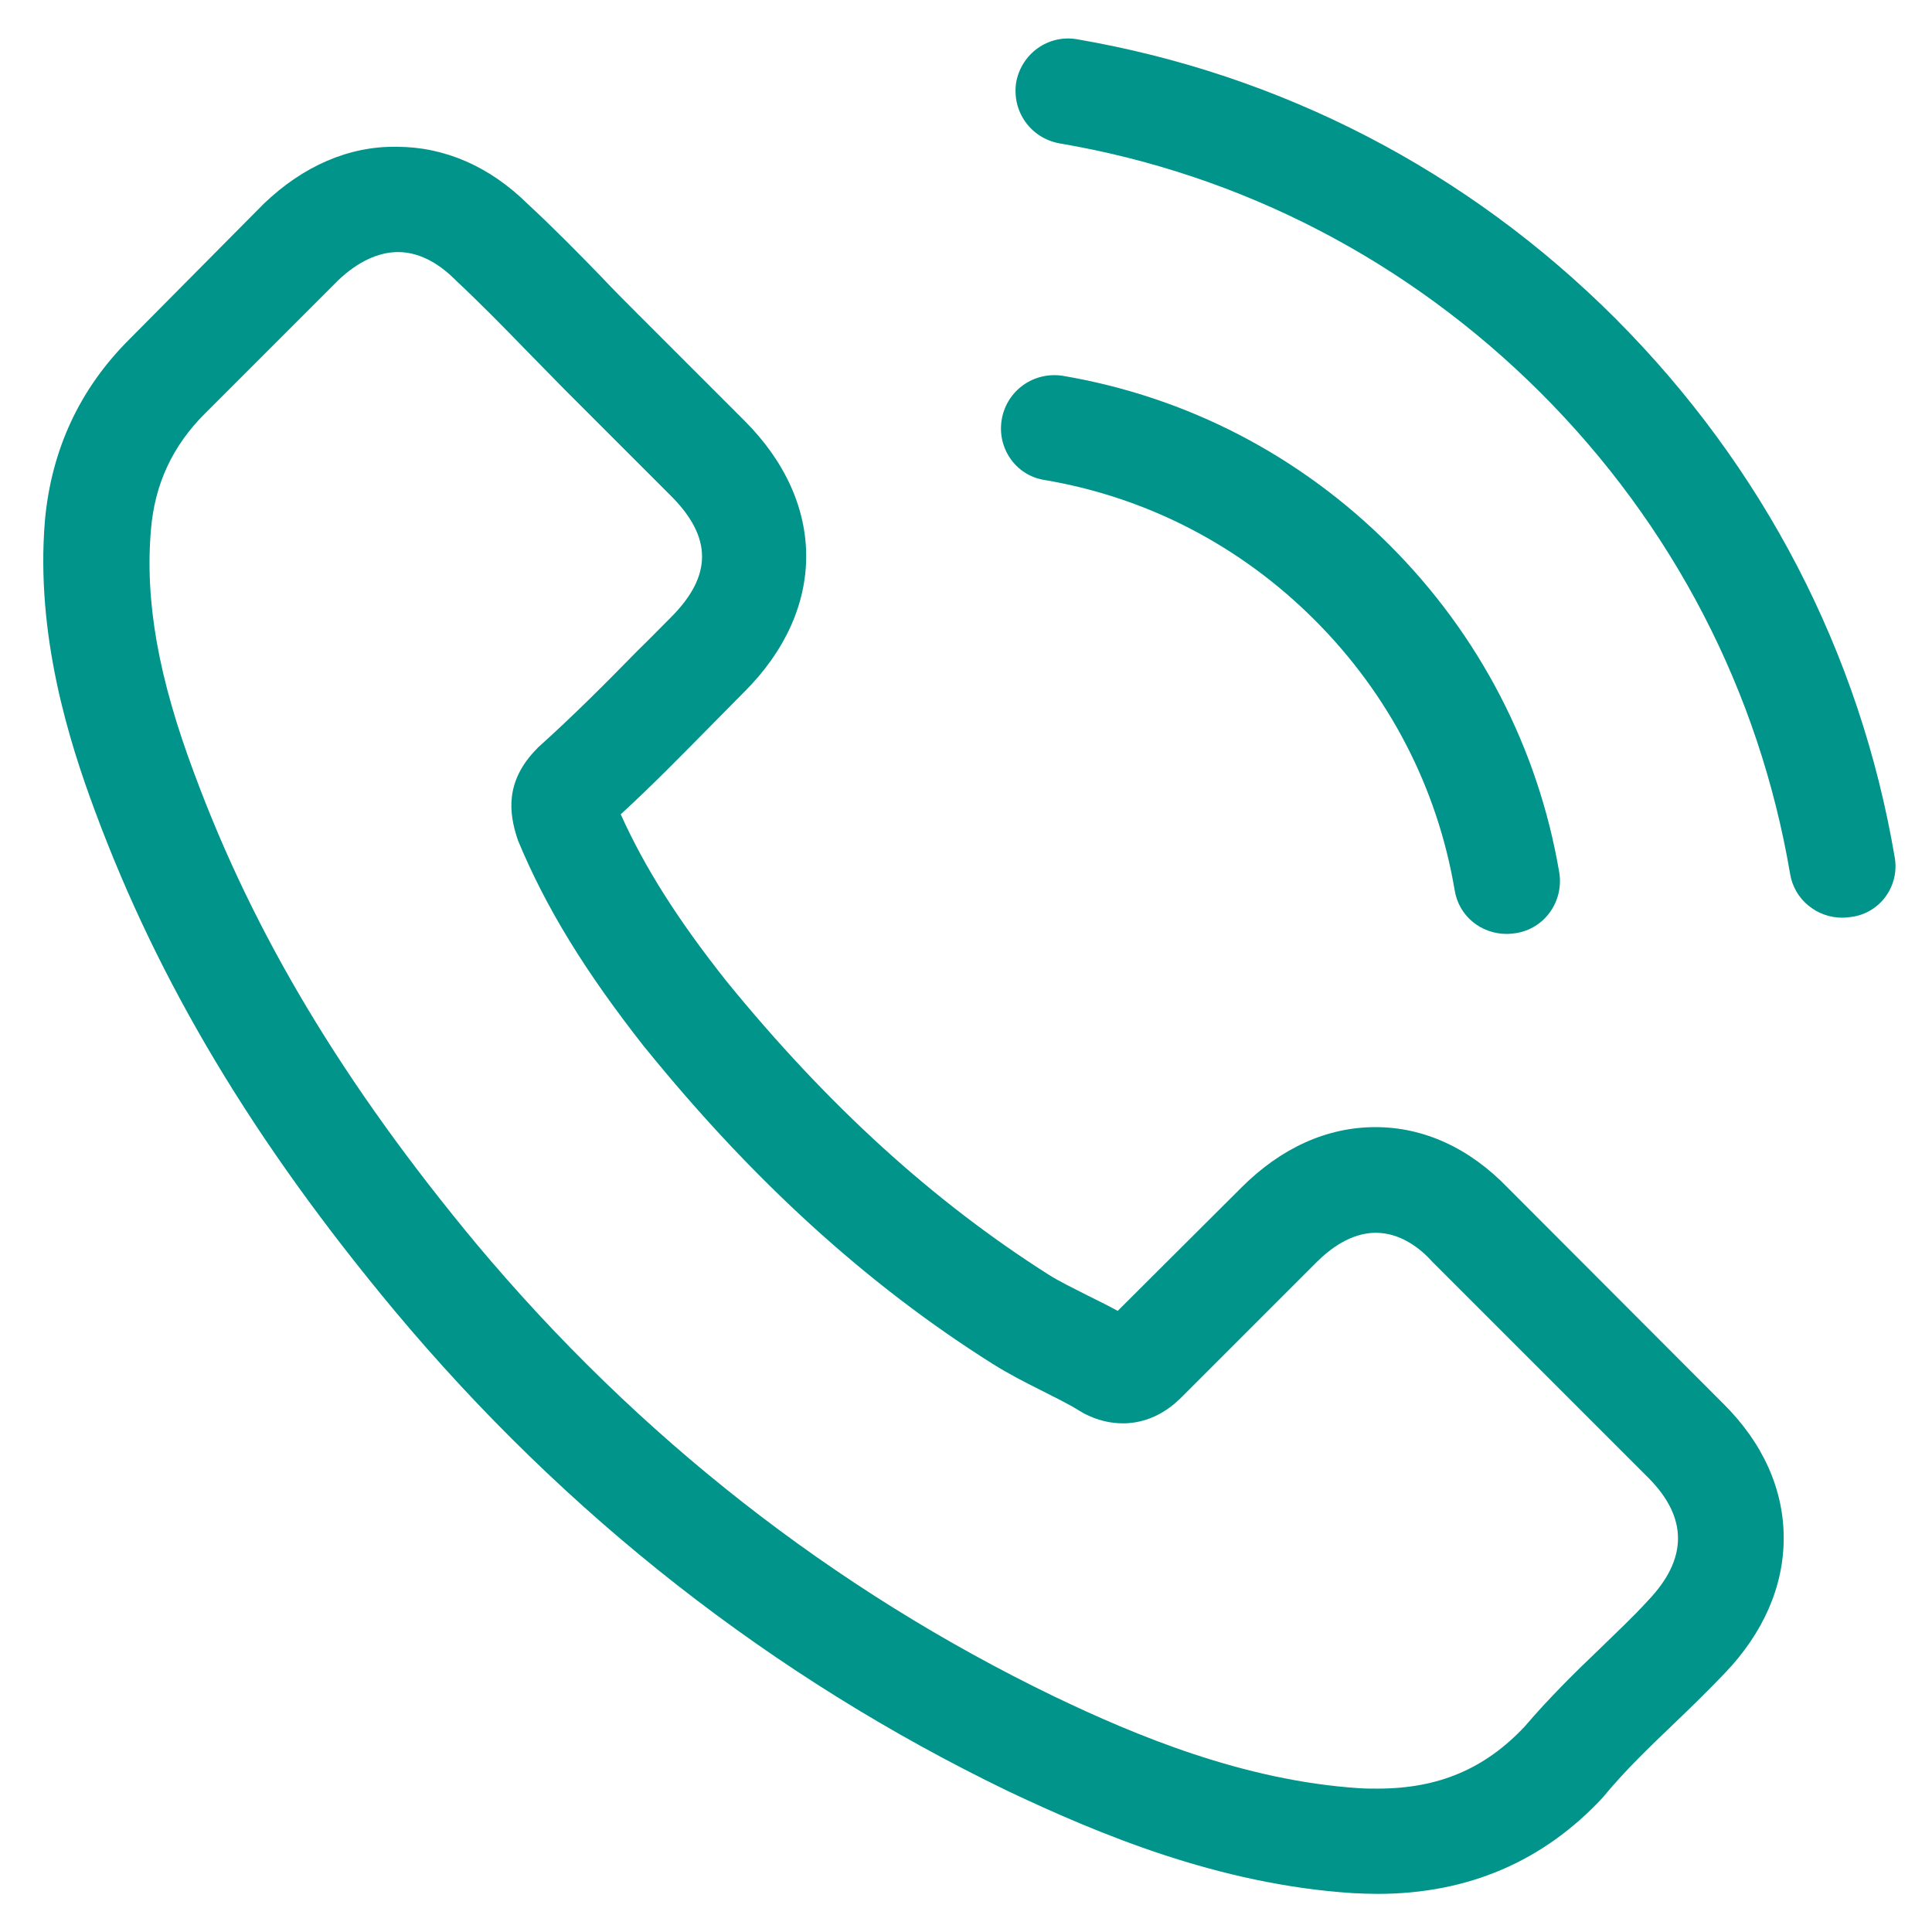
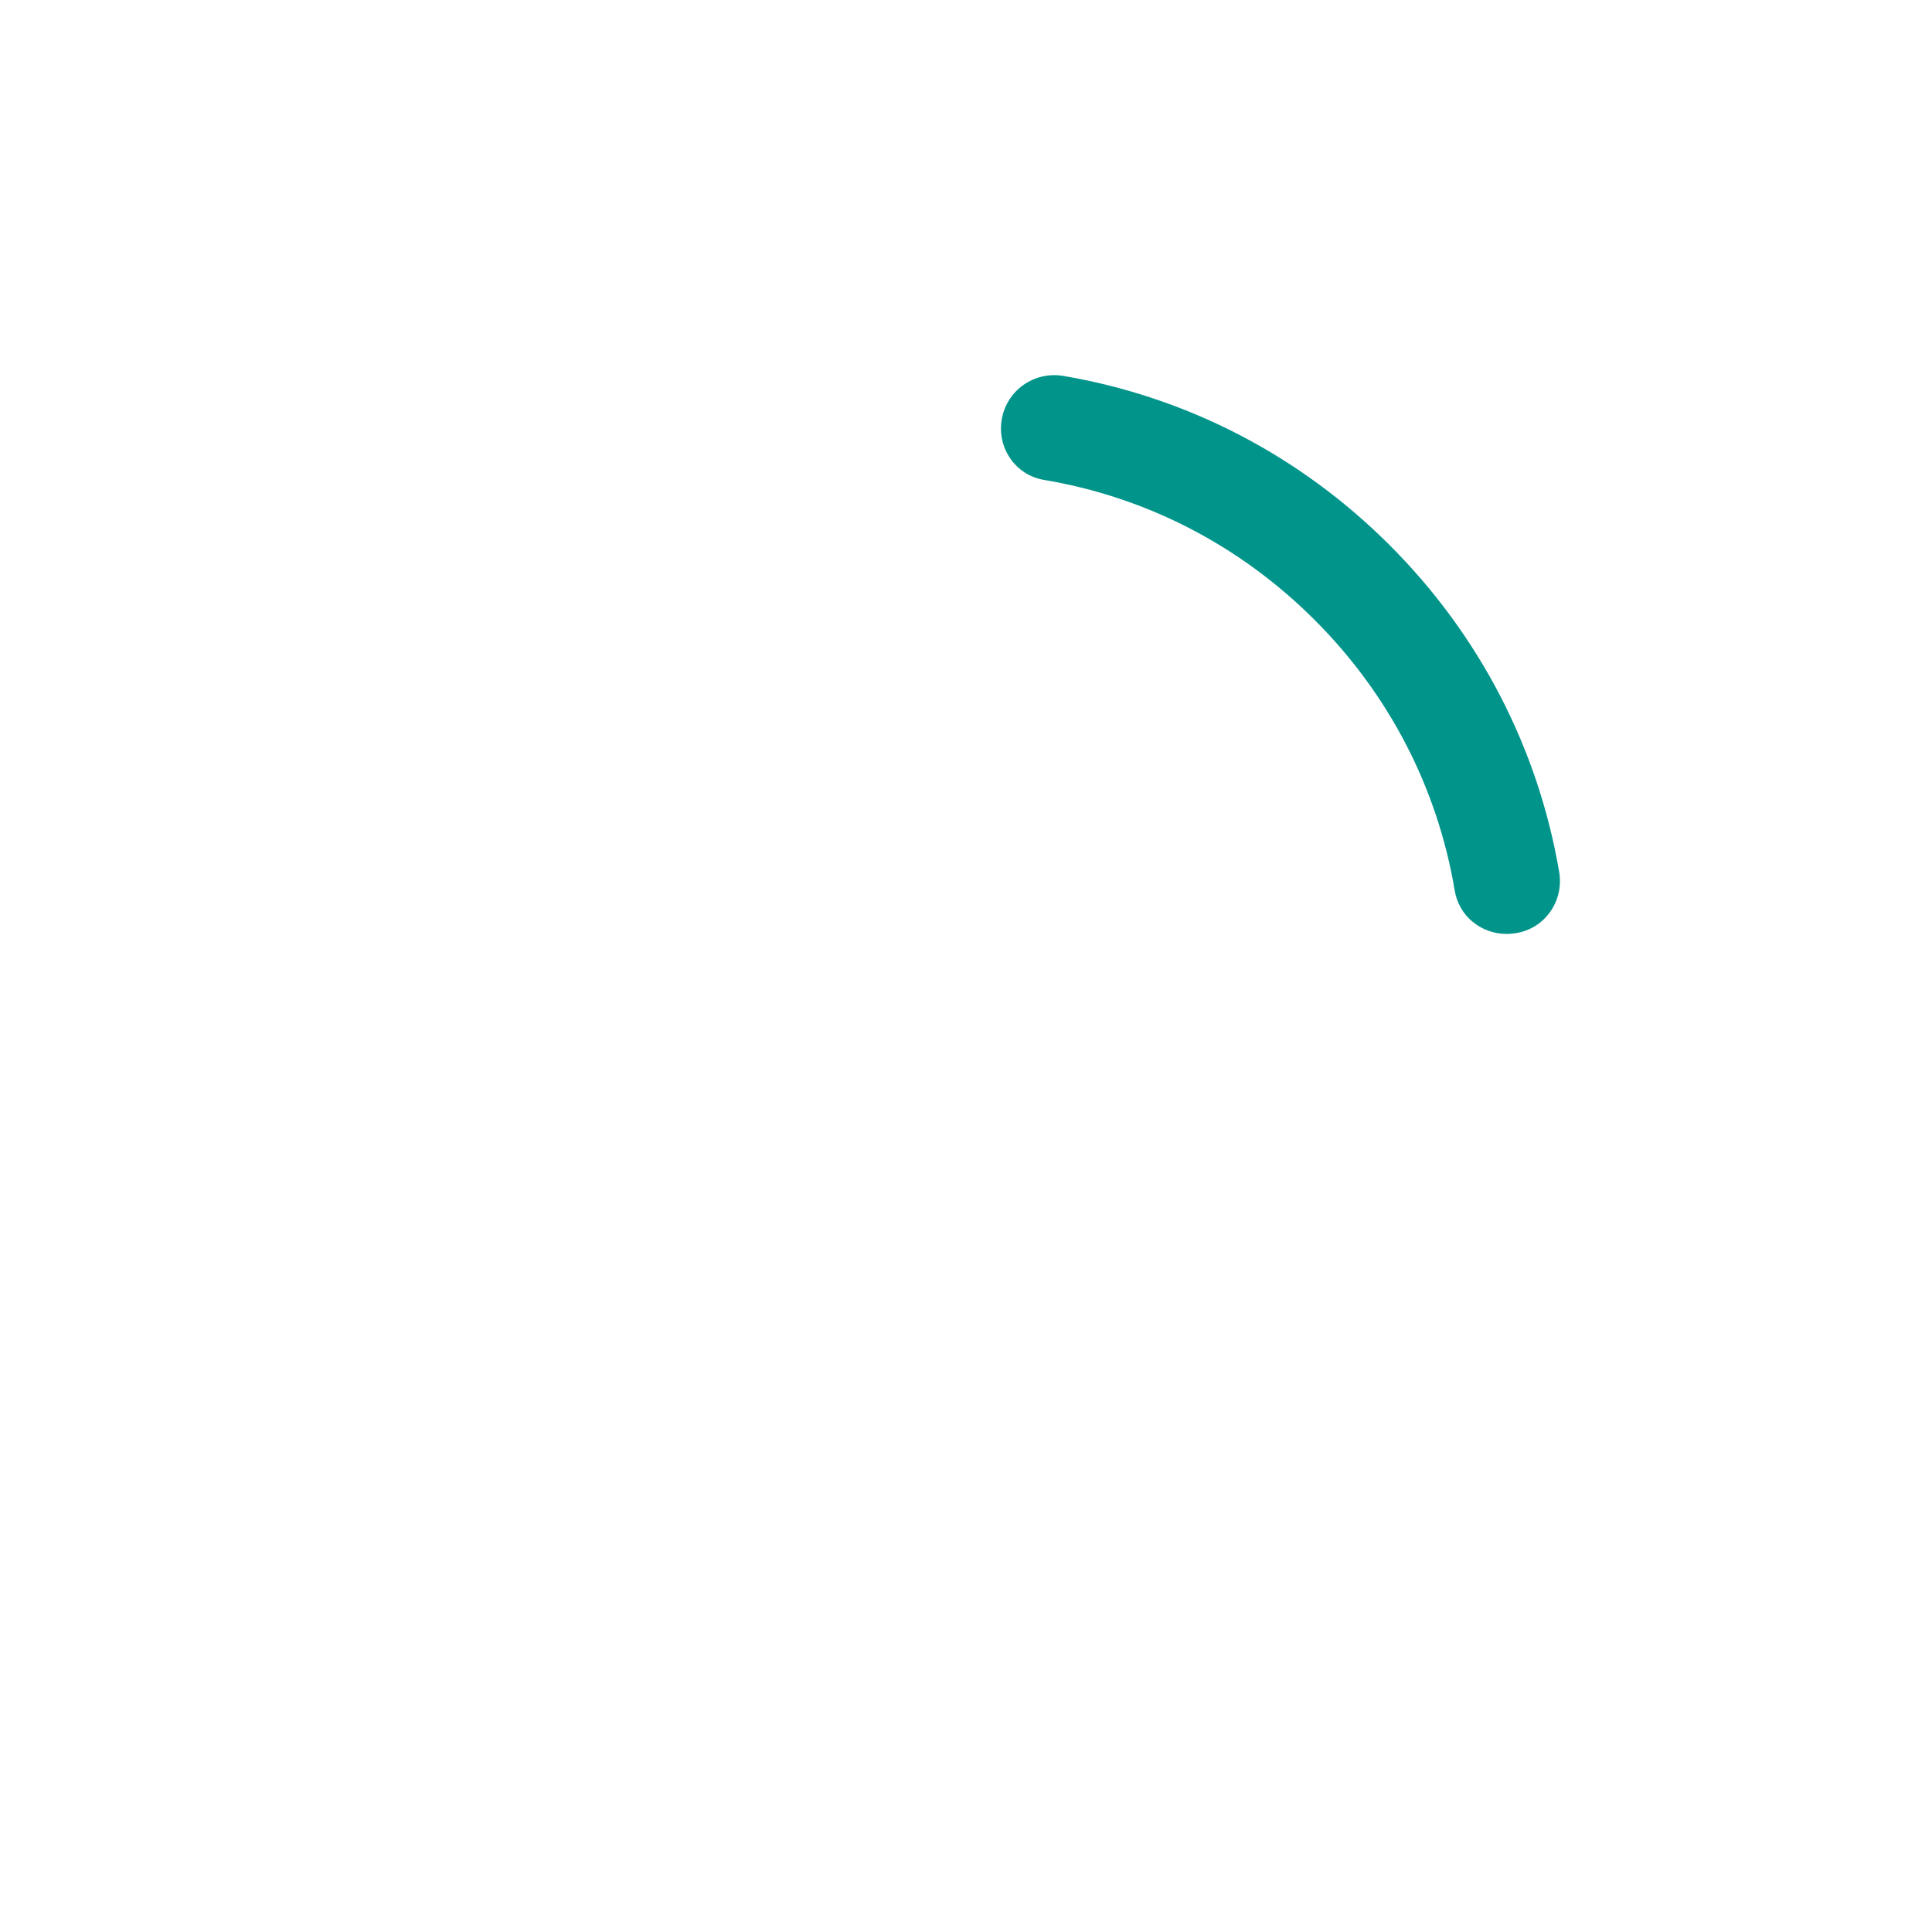
<svg xmlns="http://www.w3.org/2000/svg" version="1.0" id="Layer_1" x="0px" y="0px" viewBox="0 0 512 512" style="enable-background:new 0 0 512 512;" xml:space="preserve">
  <style type="text/css">
	.st0{fill:#00948B;}
</style>
  <g>
-     <path class="st0" d="M399.6,314.8c-10.1-10.5-22.2-16.1-35.1-16.1c-12.8,0-25,5.5-35.5,16l-32.8,32.7c-2.7-1.5-5.4-2.8-8-4.1   c-3.7-1.9-7.3-3.6-10.3-5.5c-30.7-19.5-58.6-44.9-85.4-77.8c-13-16.4-21.7-30.2-28-44.2c8.5-7.8,16.4-15.9,24.1-23.7   c2.9-2.9,5.8-5.9,8.7-8.8c21.8-21.8,21.8-50,0-71.8l-28.3-28.3c-3.2-3.2-6.5-6.5-9.6-9.8c-6.2-6.4-12.8-13.1-19.5-19.3   c-10.1-10-22.1-15.2-34.8-15.2C92.5,38.7,80.3,44,69.9,54l-0.2,0.2L34.4,89.8C21.1,103,13.6,119.2,11.9,138   c-2.5,30.3,6.4,58.5,13.3,77c16.8,45.3,41.9,87.4,79.4,132.4c45.4,54.3,100.1,97.1,162.6,127.3c23.9,11.3,55.7,24.7,91.3,27   c2.2,0.1,4.5,0.2,6.5,0.2c24,0,44.1-8.6,59.9-25.7c0.1-0.2,0.3-0.3,0.4-0.5c5.4-6.5,11.6-12.5,18.2-18.8c4.5-4.3,9-8.7,13.5-13.4   c10.3-10.7,15.7-23.1,15.7-35.9c0-12.9-5.5-25.2-16-35.6L399.6,314.8z M436.8,424.1C436.7,424.1,436.7,424.1,436.8,424.1   c-4,4.4-8.2,8.3-12.7,12.7c-6.7,6.4-13.6,13.2-20,20.7c-10.5,11.2-22.8,16.5-39,16.5c-1.6,0-3.2,0-4.8-0.1   c-30.8-2-59.4-14-80.9-24.3c-58.7-28.4-110.3-68.8-153.1-119.9c-35.4-42.6-59-82.1-74.7-124.4c-9.7-25.8-13.2-46-11.6-64.9   c1-12.1,5.7-22.2,14.3-30.8l35.4-35.4c5.1-4.8,10.5-7.4,15.8-7.4c6.5,0,11.8,4,15.1,7.3l0.3,0.3c6.3,5.9,12.3,12,18.7,18.6   c3.2,3.3,6.5,6.6,9.9,10.1l28.3,28.3c11,11,11,21.2,0,32.2c-3,3-5.9,6-8.9,8.9c-8.7,8.9-17,17.2-26,25.3c-0.2,0.2-0.4,0.3-0.5,0.5   c-8.9,8.9-7.3,17.6-5.4,23.6l0.3,0.9c7.4,17.8,17.7,34.6,33.5,54.7l0.1,0.1c28.6,35.3,58.8,62.8,92.1,83.8c4.3,2.7,8.6,4.9,12.8,7   c3.7,1.9,7.3,3.6,10.3,5.5c0.4,0.2,0.8,0.5,1.2,0.7c3.5,1.8,6.9,2.6,10.3,2.6c8.6,0,14-5.4,15.8-7.2l35.5-35.5   c3.5-3.5,9.1-7.8,15.7-7.8c6.4,0,11.7,4,14.9,7.6l57.4,57.4C447.3,402.2,447.3,413.1,436.8,424.1L436.8,424.1z M436.8,424.1" />
    <path class="st0" d="M276.8,127.2c27.2,4.6,51.9,17.4,71.6,37.1c19.7,19.7,32.5,44.4,37.1,71.6c1.1,6.9,7,11.6,13.8,11.6   c0.8,0,1.6-0.1,2.4-0.2c7.7-1.2,12.8-8.5,11.5-16.2c-5.6-32.9-21.2-62.9-44.9-86.6c-23.8-23.8-53.7-39.3-86.6-44.9   c-7.7-1.2-14.8,3.8-16.2,11.4C264.1,118.6,269.1,126,276.8,127.2L276.8,127.2z M276.8,127.2" />
-     <path class="st0" d="M502.1,227.1c-9.2-54.2-34.8-103.4-74-142.7c-39.2-39.2-88.5-64.7-142.7-74c-7.6-1.3-14.7,3.8-16.1,11.4   c-1.2,7.7,3.8,14.8,11.5,16.2c48.3,8.2,92.4,31.1,127.5,66.1c35.1,35.1,57.9,79.2,66.1,127.5c1.1,6.8,7.1,11.6,13.8,11.6   c0.8,0,1.6-0.1,2.4-0.2C498.3,242,503.5,234.7,502.1,227.1L502.1,227.1z M502.1,227.1" />
  </g>
</svg>